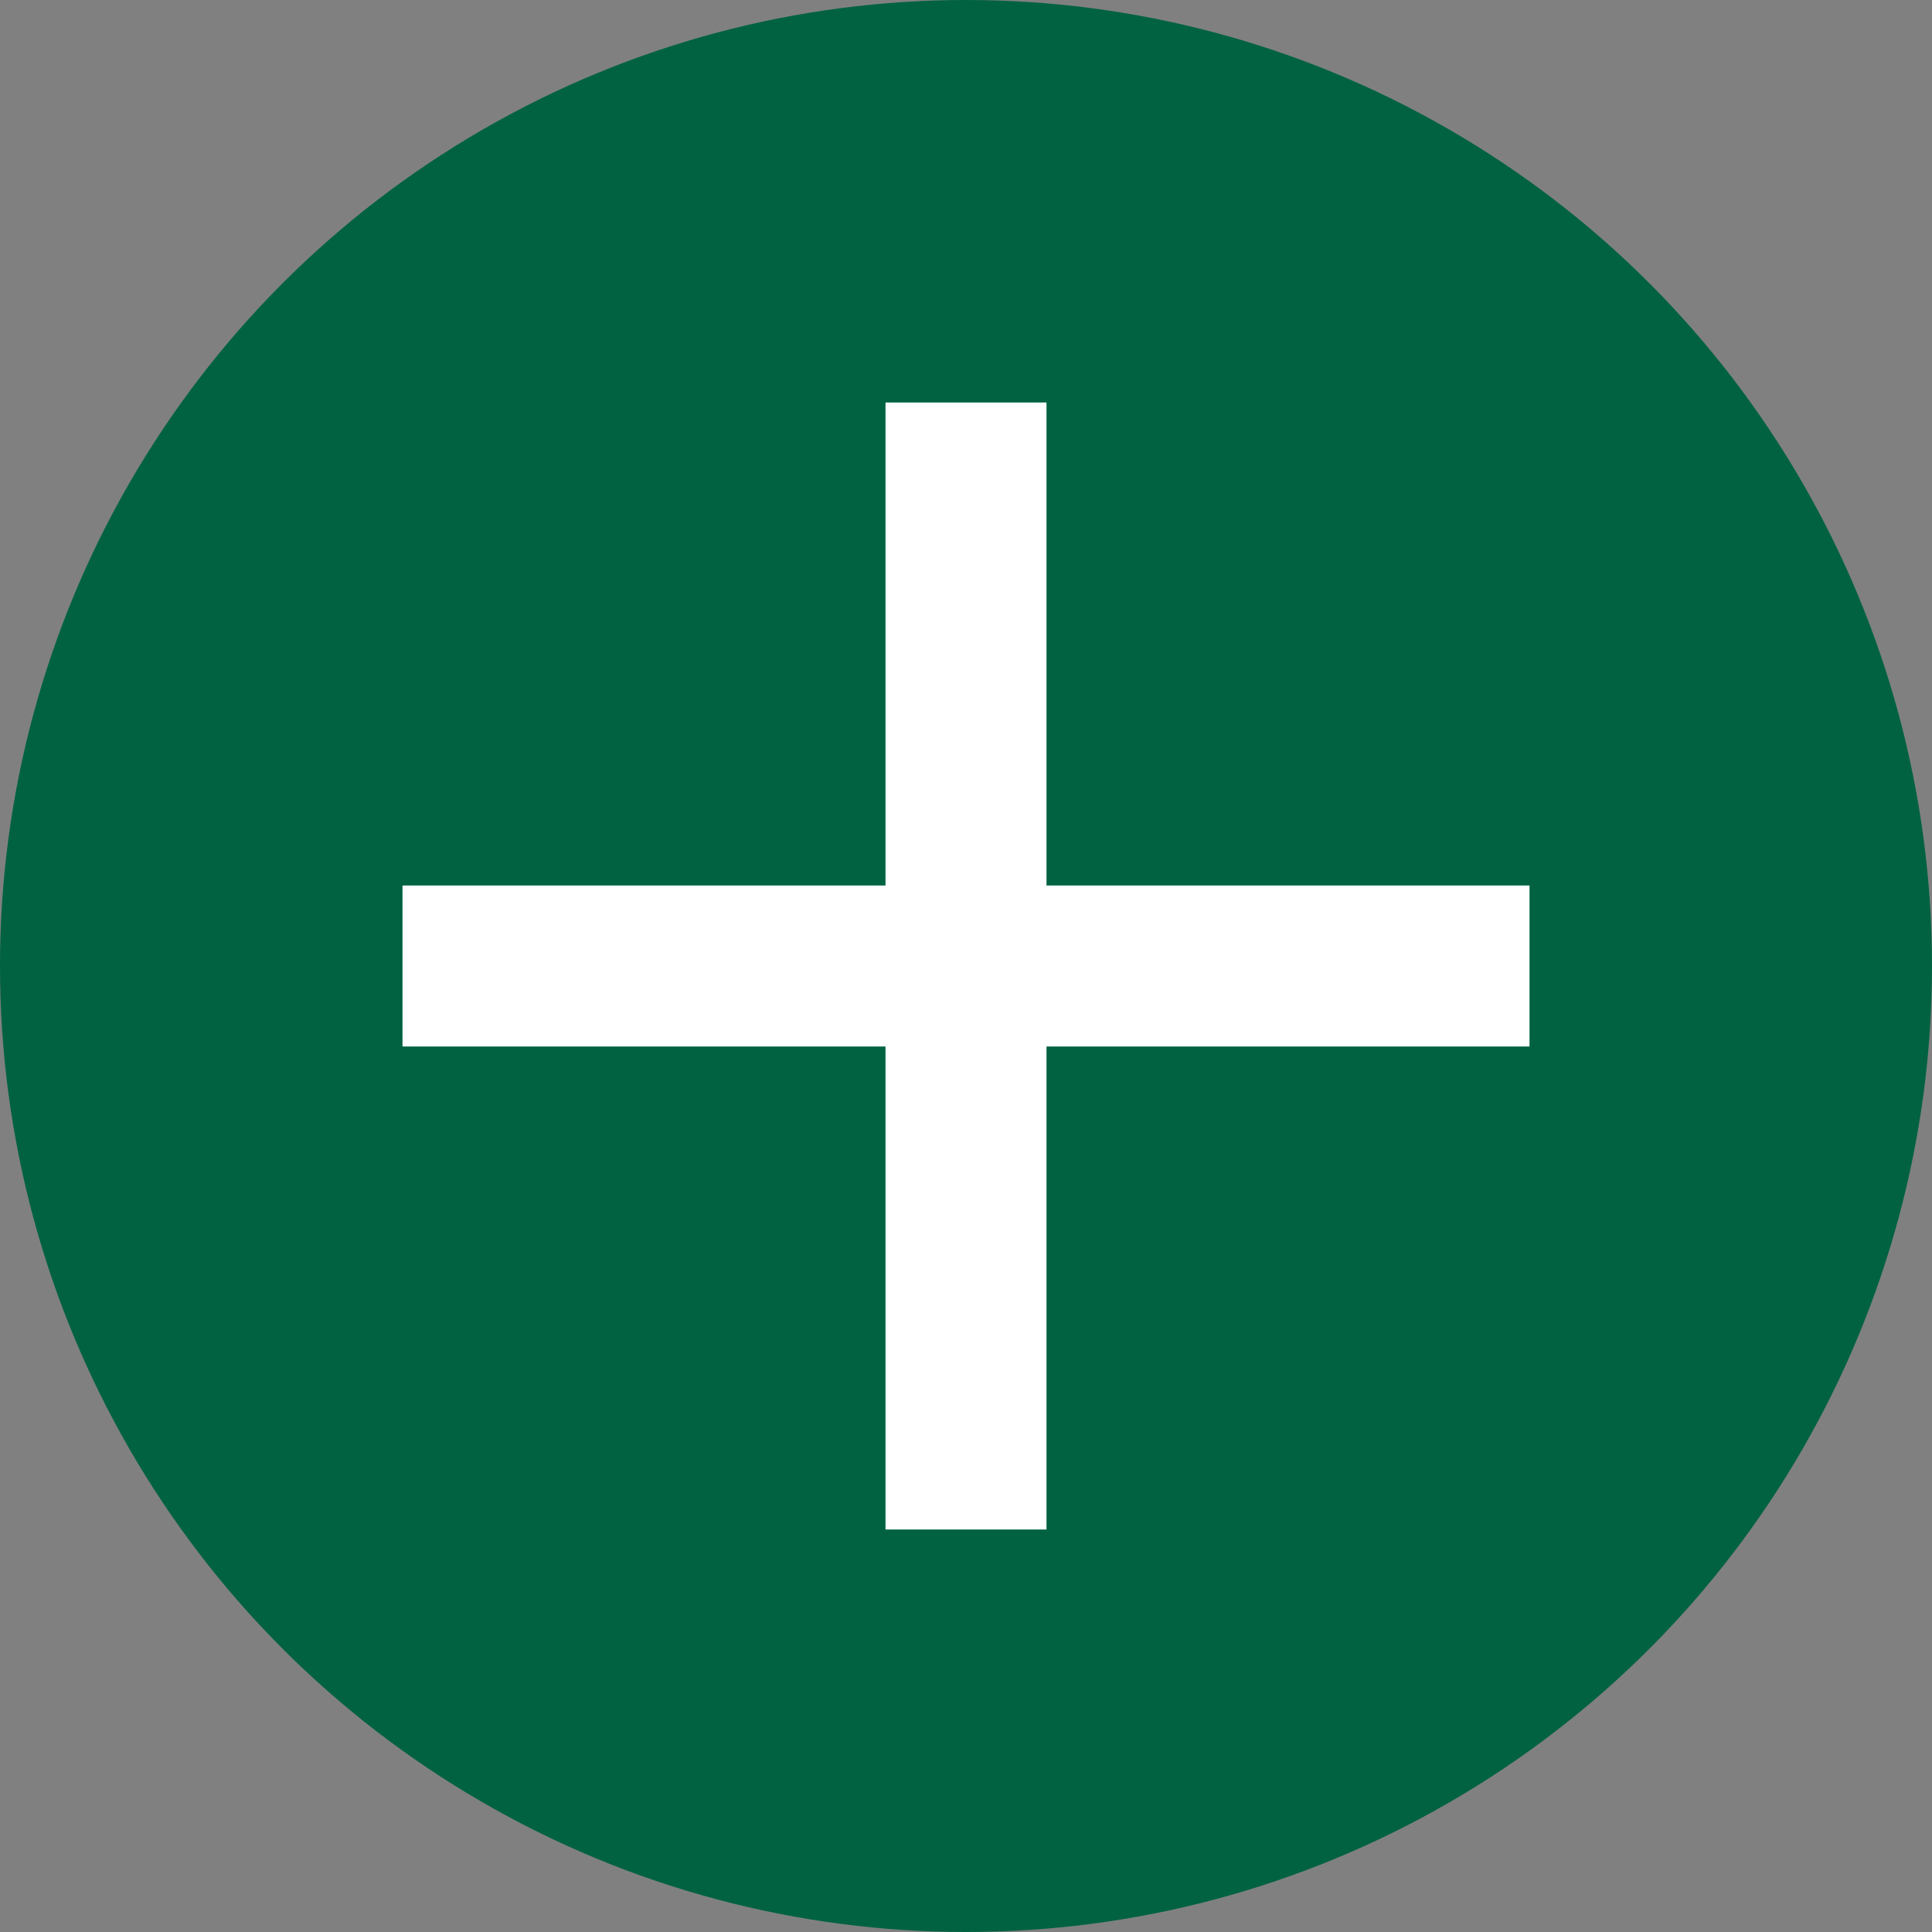
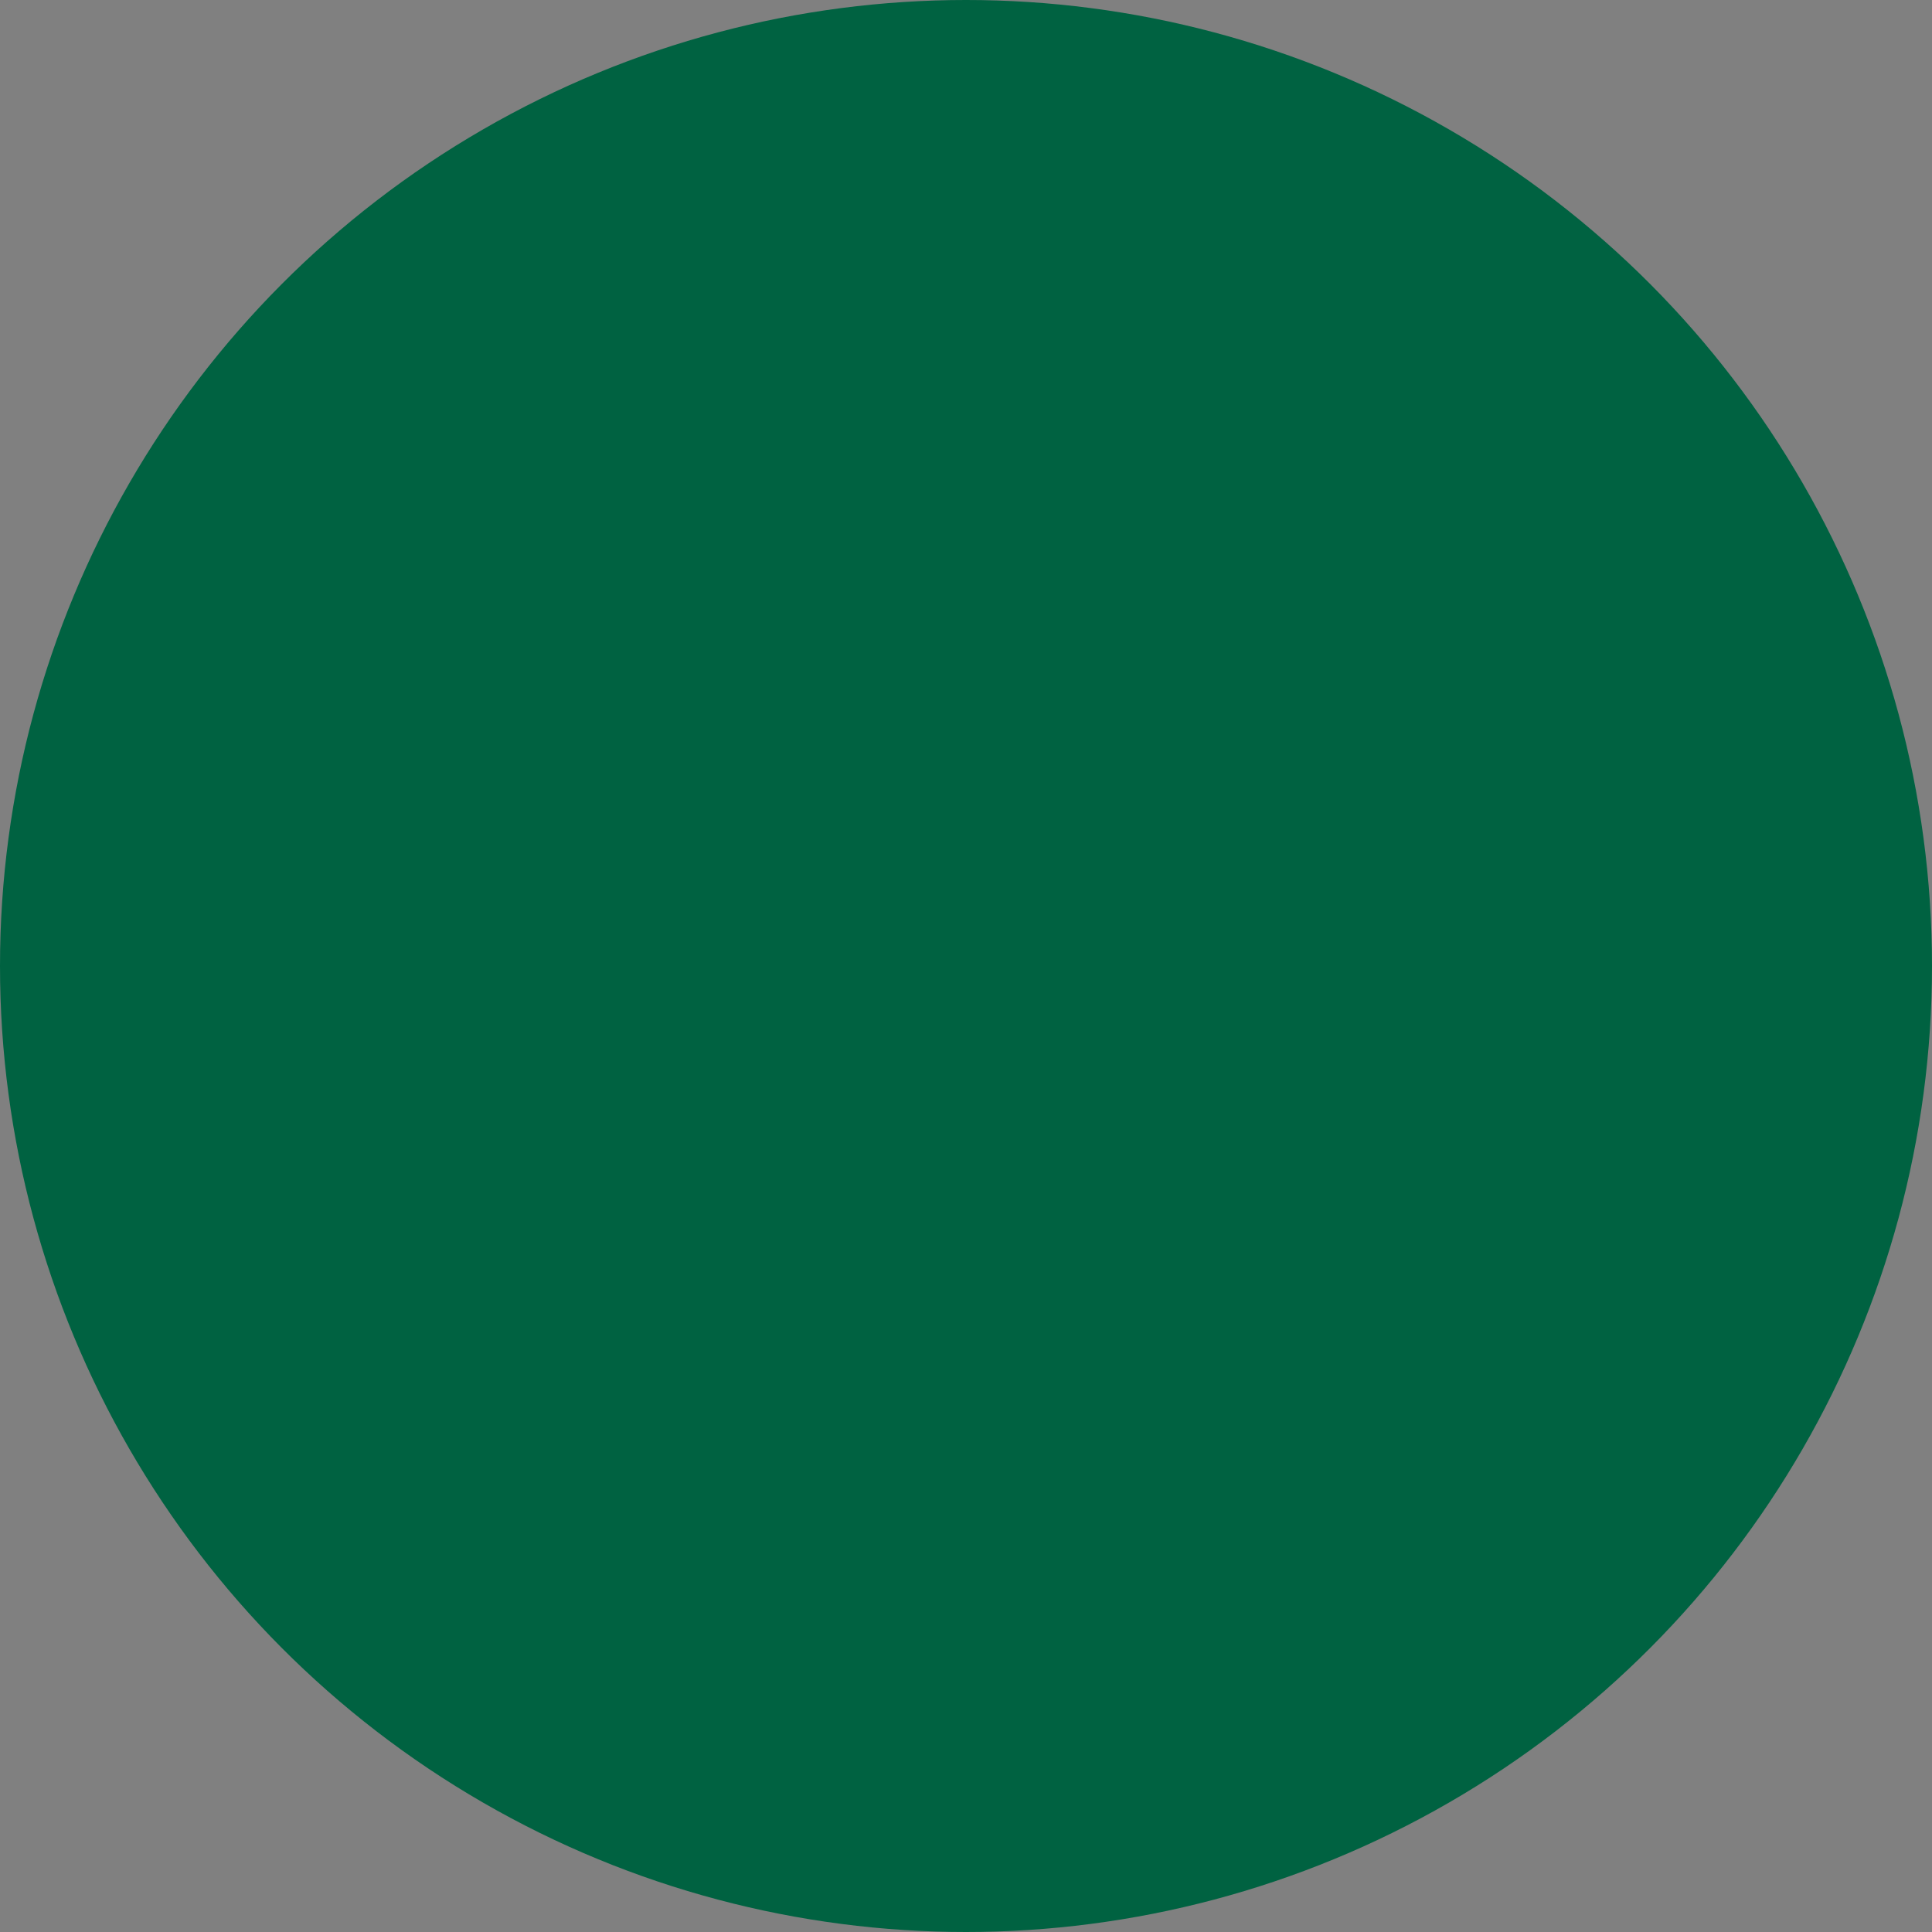
<svg xmlns="http://www.w3.org/2000/svg" width="24px" height="24px" viewBox="0 0 24 24" version="1.1">
  <rect x="0" y="0" width="24" height="24" fill="#808080" stroke="none" />
  <title>Group</title>
  <desc>Created with Sketch.</desc>
  <defs />
  <g id="Symbols" stroke="none" stroke-width="1" fill="none" fill-rule="evenodd">
    <g id="green-plus">
      <g id="Group">
        <circle id="Oval-3" fill="#006241" cx="12" cy="12" r="12" />
-         <path d="M12,6 L12,18" id="Line" stroke="#FFFFFF" stroke-width="2" stroke-linecap="square" />
-         <path d="M6,12 L18,12" id="Line-3" stroke="#FFFFFF" stroke-width="2" stroke-linecap="square" />
      </g>
    </g>
  </g>
</svg>